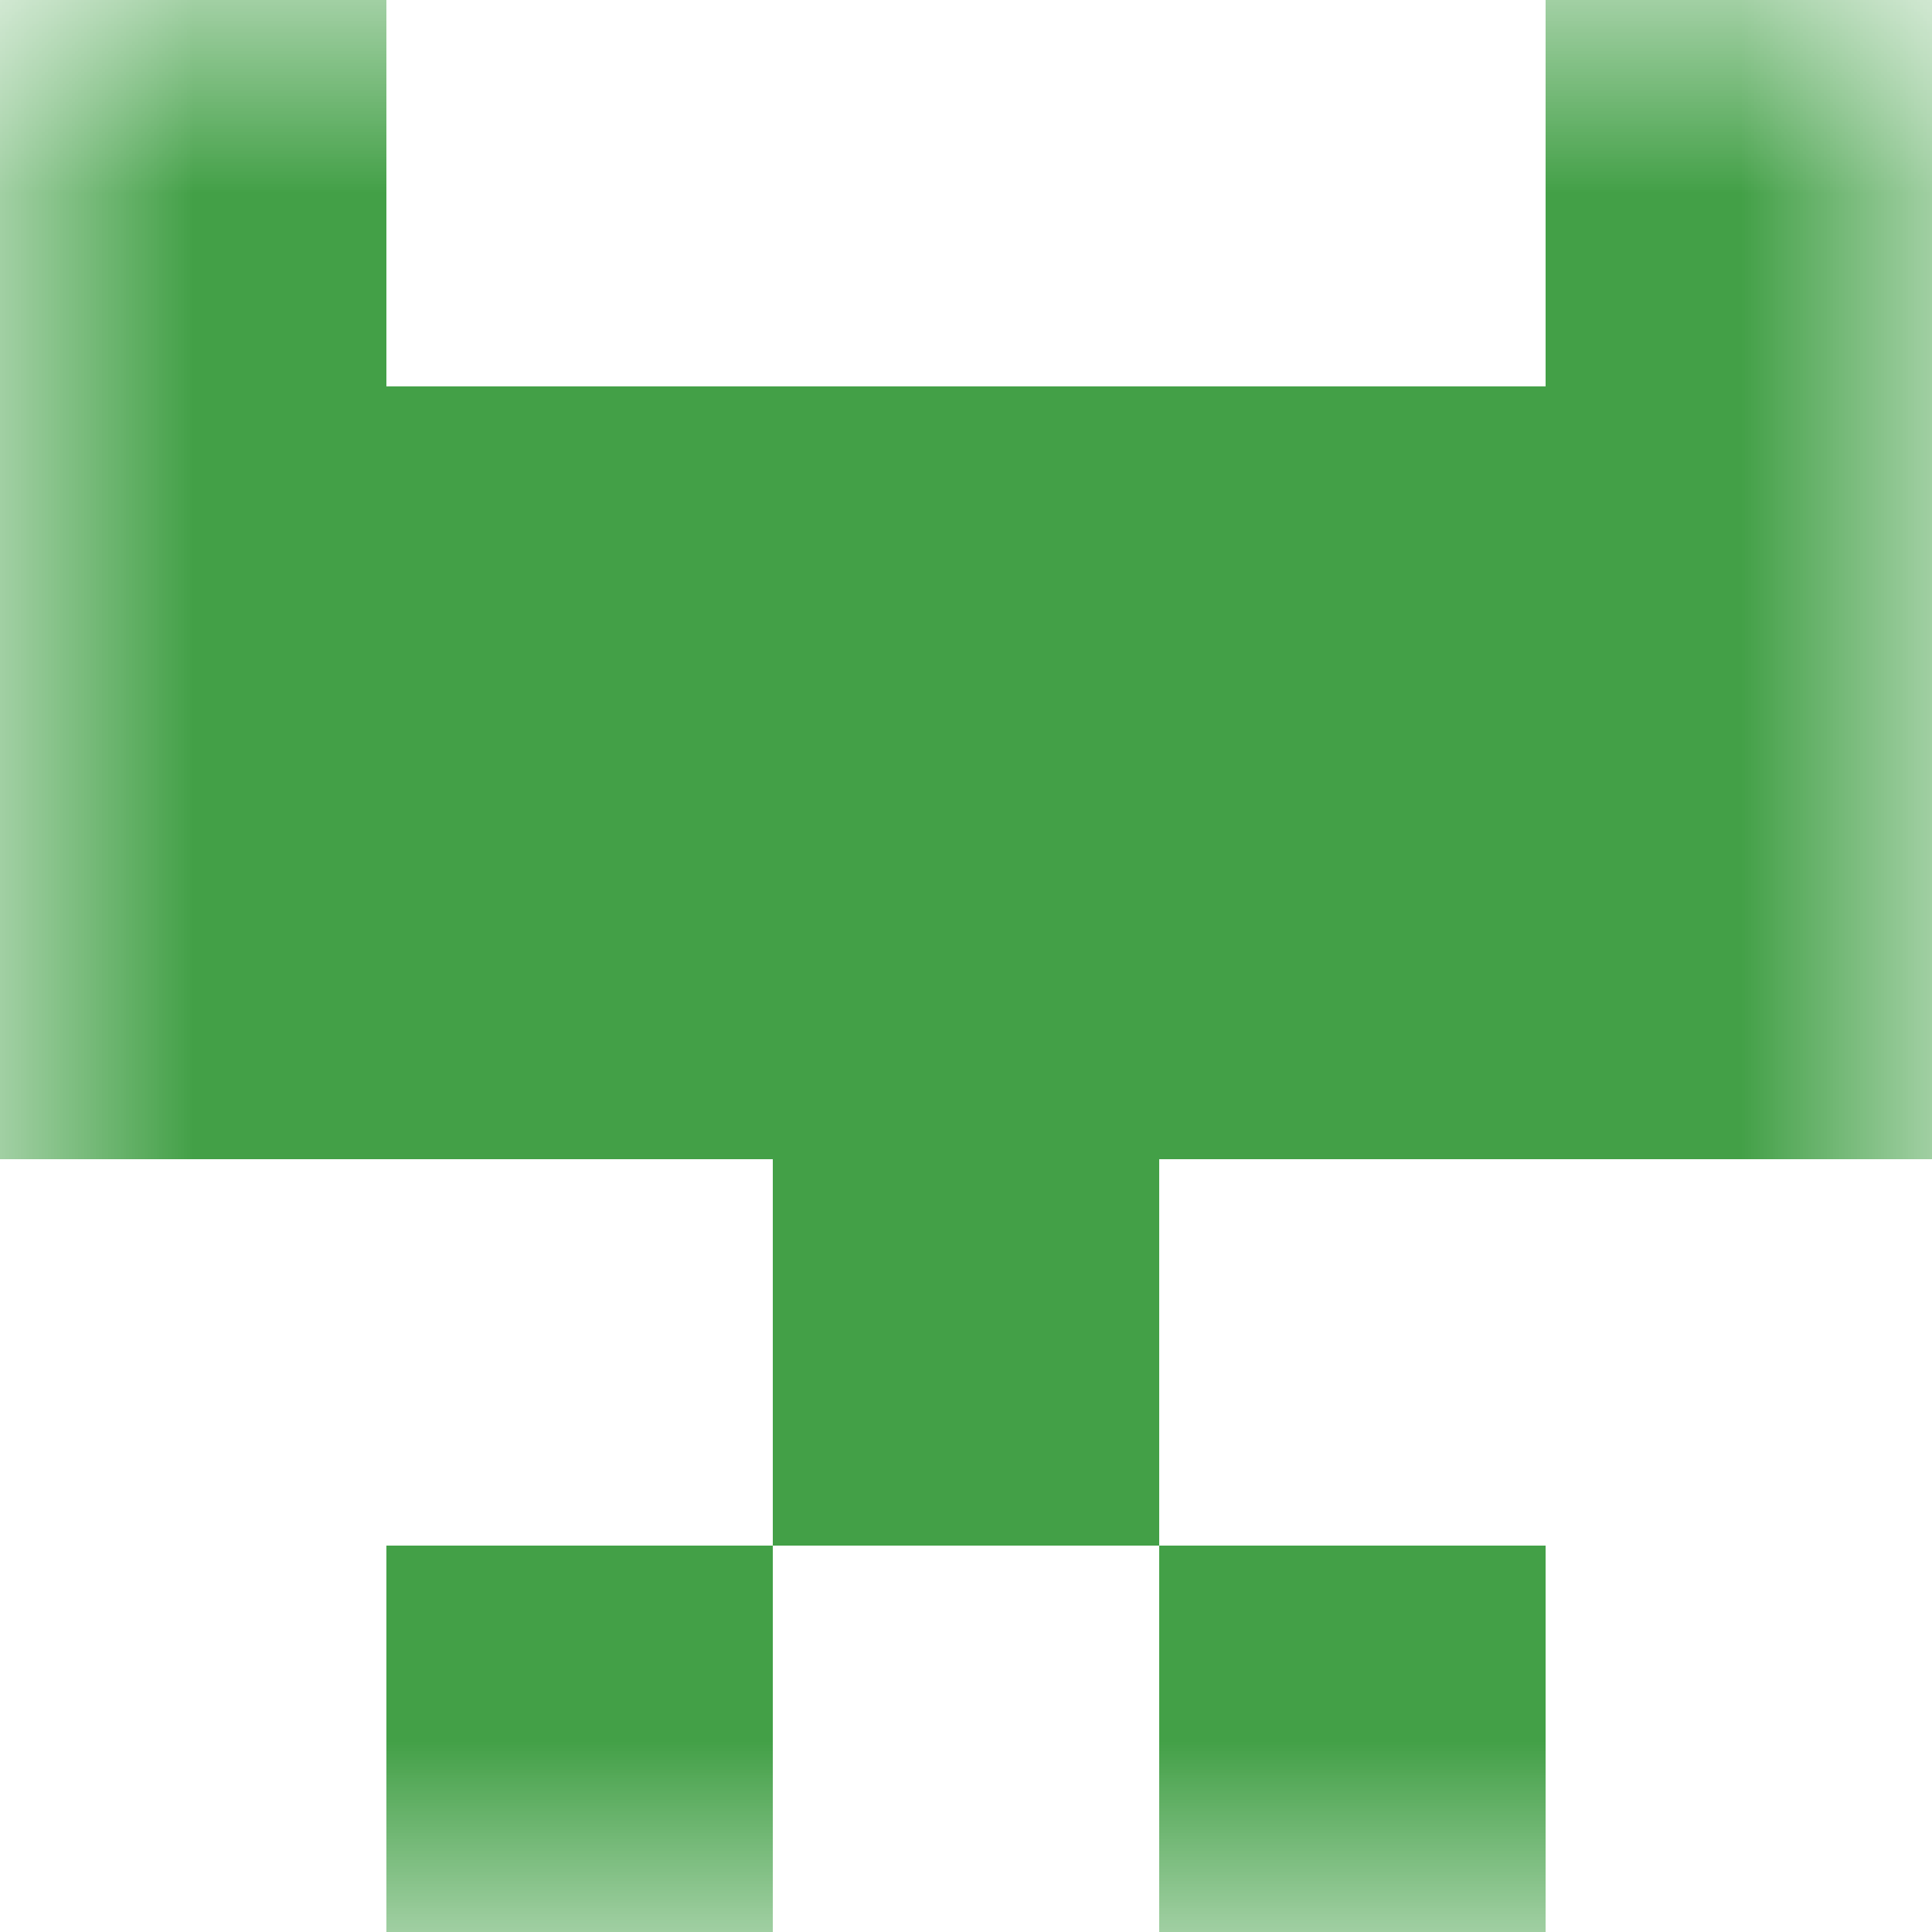
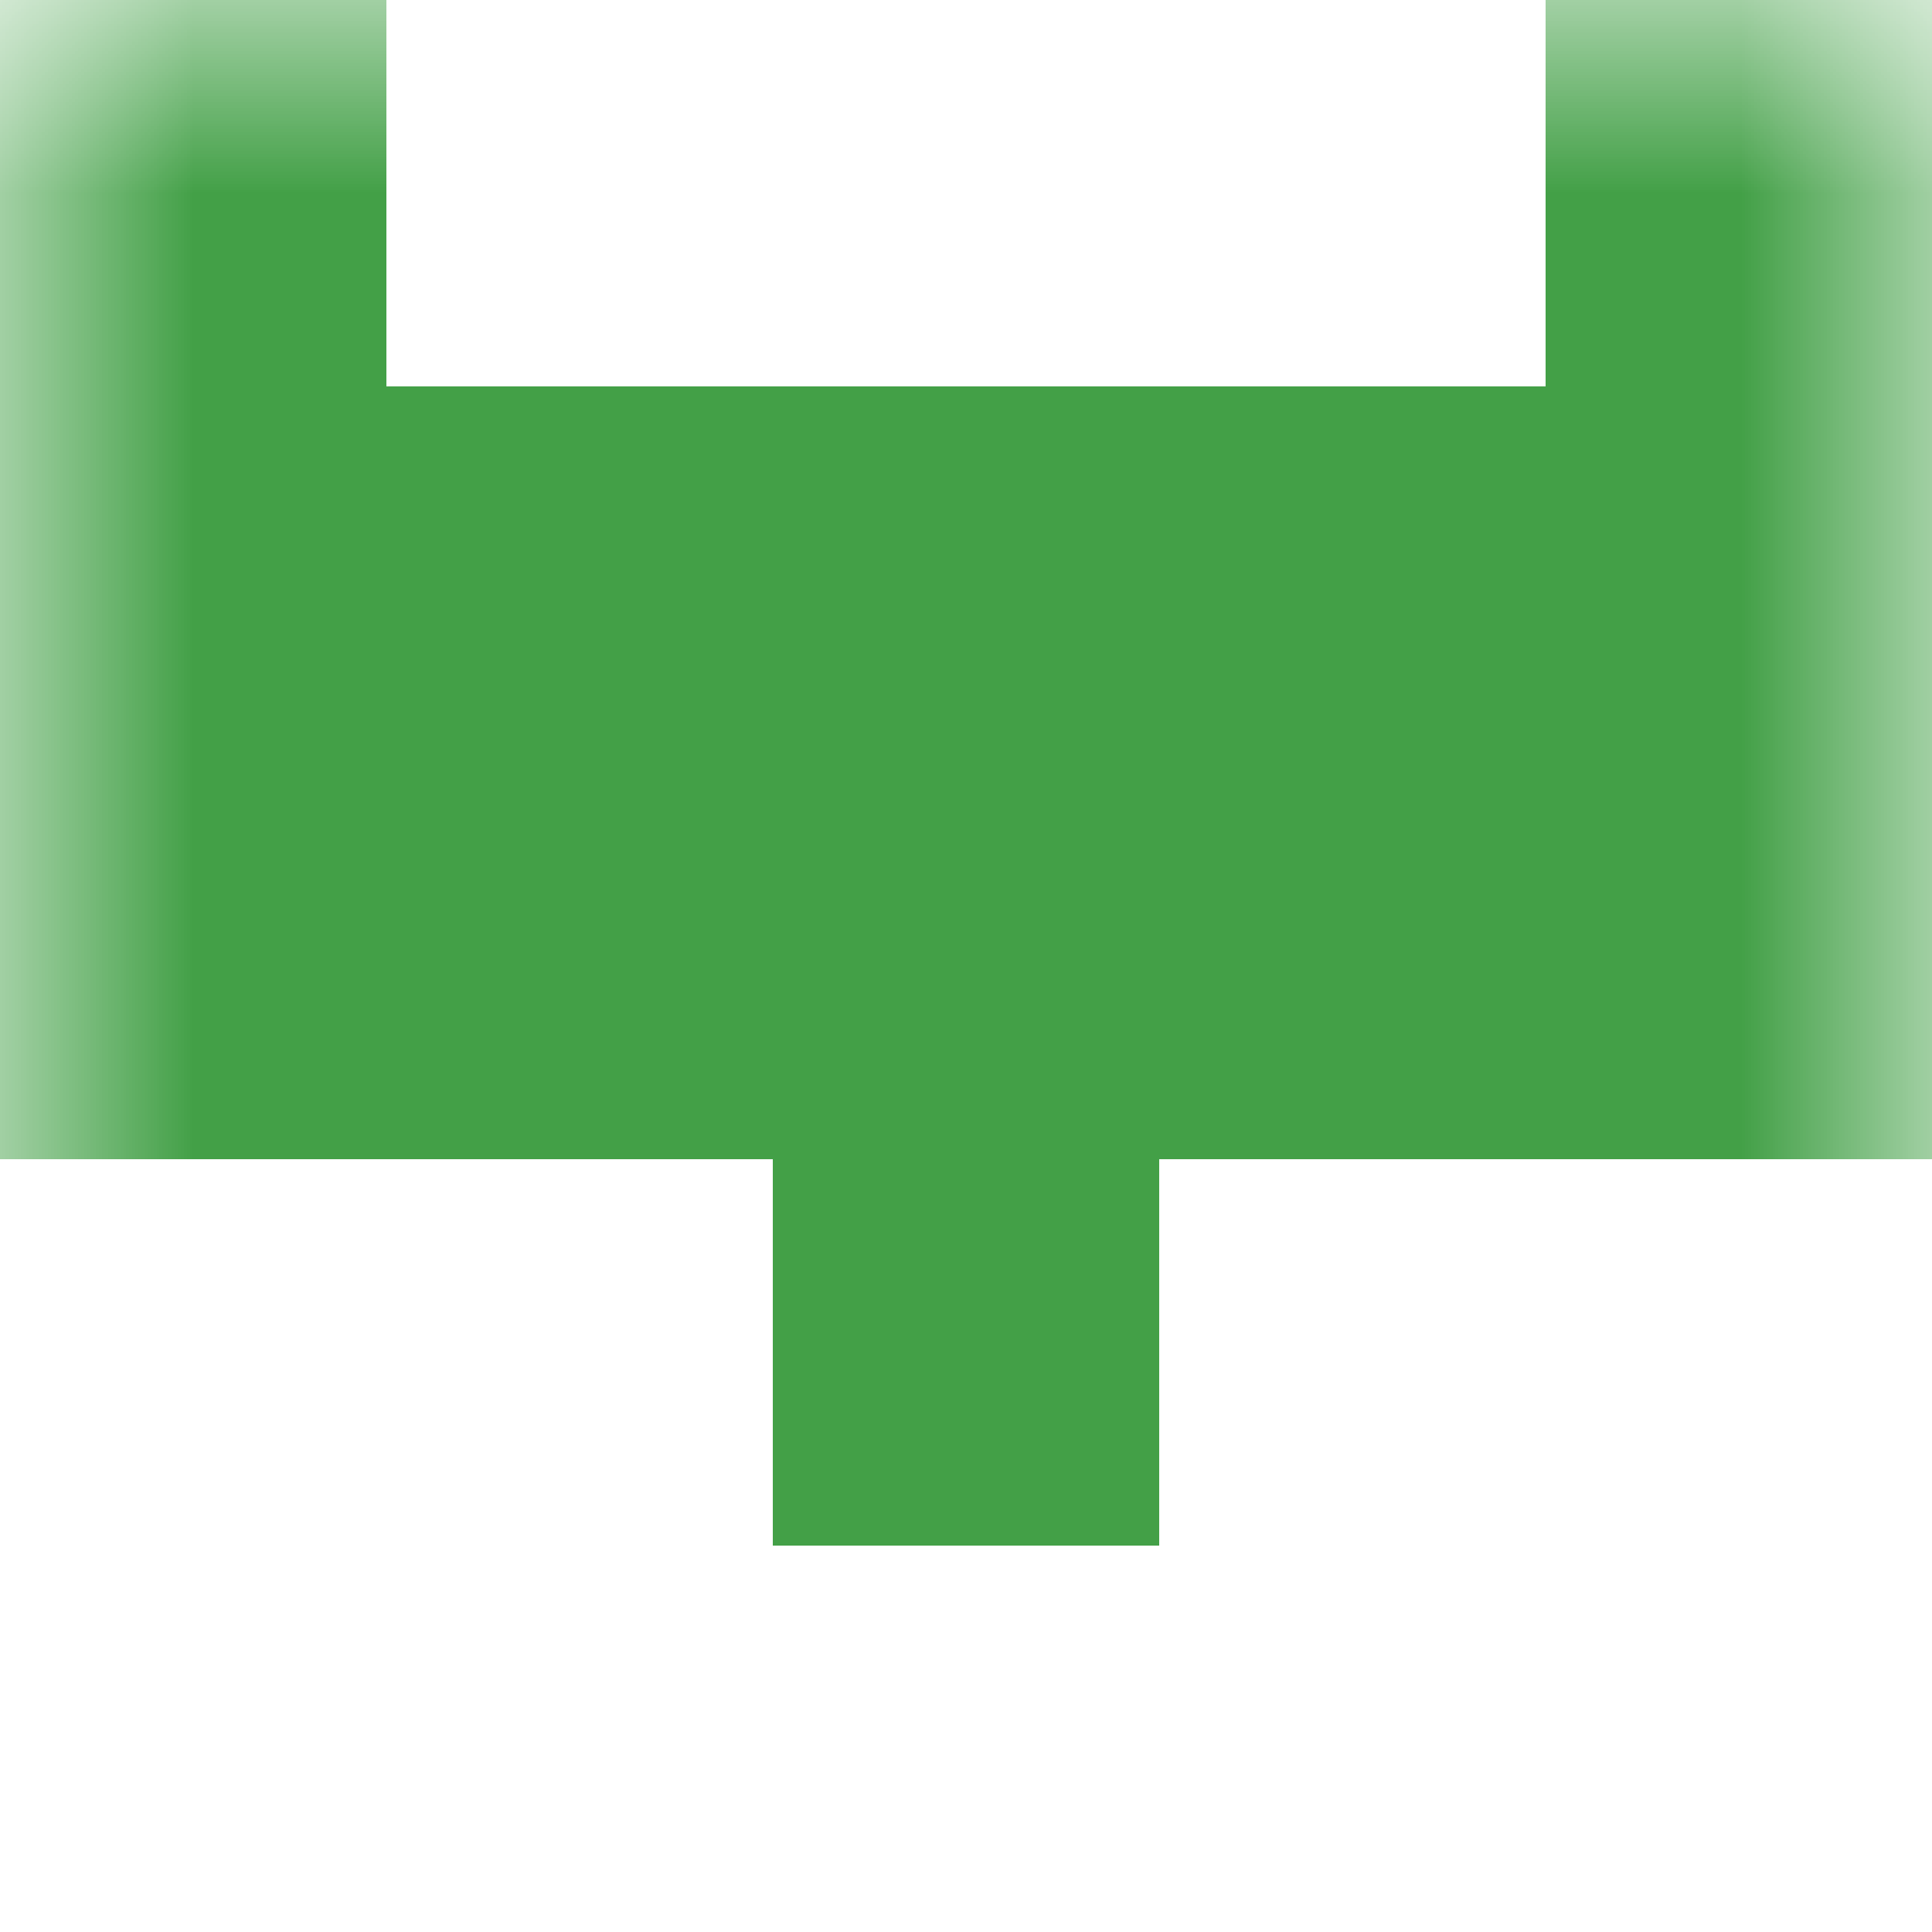
<svg xmlns="http://www.w3.org/2000/svg" viewBox="0 0 5 5" fill="none" shape-rendering="crispEdges">
  <mask id="viewboxMask">
    <rect width="5" height="5" rx="0" ry="0" x="0" y="0" fill="#fff" />
  </mask>
  <g mask="url(#viewboxMask)">
    <path d="M1 0H0v1h1V0ZM5 0H4v1h1V0Z" fill="#43a047" />
    <path fill="#43a047" d="M0 1h5v1H0z" />
    <path fill="#43a047" d="M0 2h5v1H0z" />
    <path fill="#43a047" d="M2 3h1v1H2z" />
-     <path d="M2 4H1v1h1V4ZM4 4H3v1h1V4Z" fill="#43a047" />
  </g>
</svg>